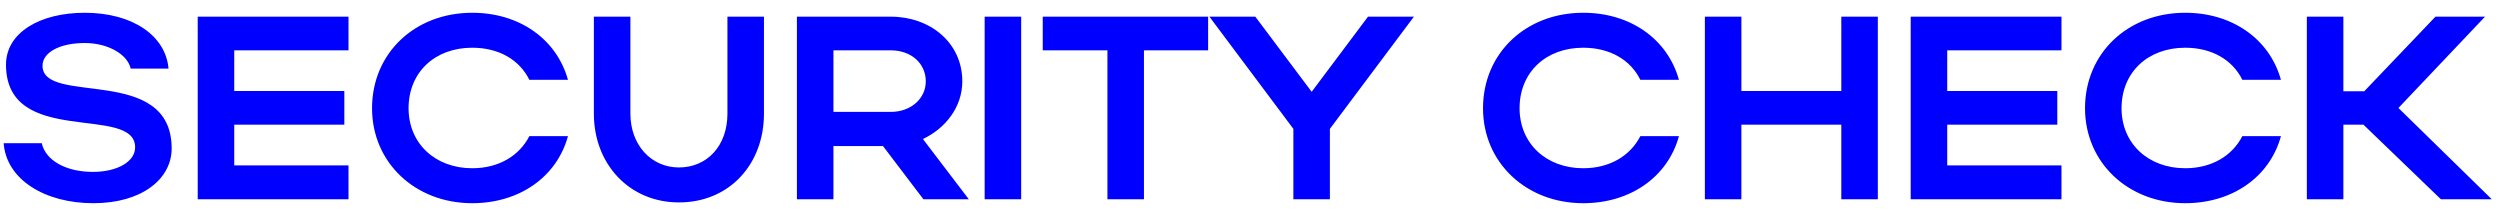
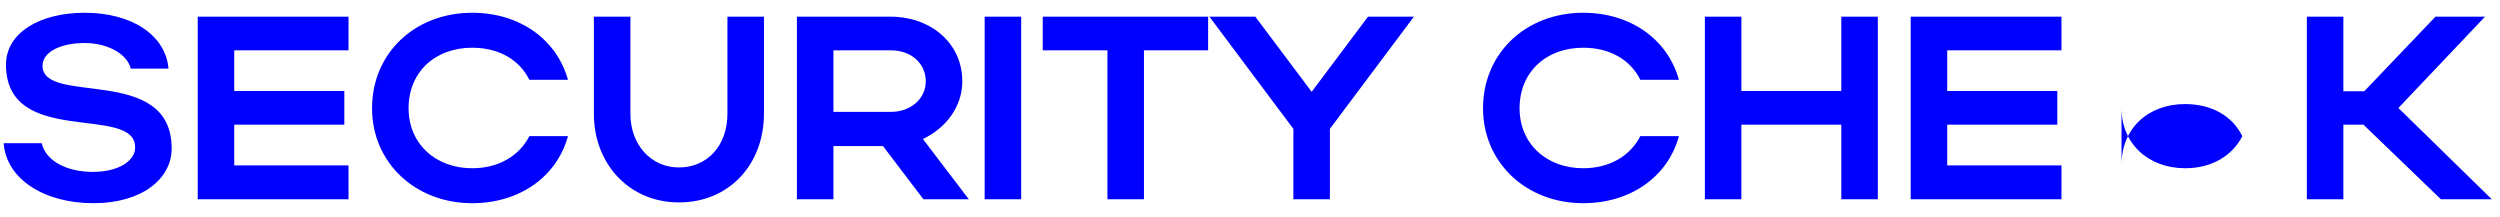
<svg xmlns="http://www.w3.org/2000/svg" width="115" height="10" fill="none">
-   <path fill="#0000FE" d="M7.897 6.827c0 1.392-1.356 2.52-3.6 2.52-2.256 0-4.008-1.104-4.128-2.76H1.92c.18.804 1.128 1.32 2.352 1.32 1.14 0 1.944-.48 1.944-1.128 0-2.004-5.94.036-5.94-3.804C.277 1.499 1.837.587 3.9.587c2.184 0 3.72 1.044 3.852 2.568h-1.74C5.869 2.507 4.98 1.979 3.9 1.979c-1.176 0-1.944.444-1.944 1.044 0 1.86 5.94-.084 5.94 3.804ZM9.095 9.167v-8.4h6.936v1.548h-5.256v1.872h5.064v1.548h-5.064v1.872h5.256v1.56H9.095ZM18.794 4.979c0 1.62 1.224 2.76 2.928 2.76 1.212 0 2.16-.564 2.628-1.476h1.776c-.516 1.884-2.244 3.084-4.404 3.084-2.628 0-4.608-1.872-4.608-4.368 0-2.532 1.968-4.392 4.608-4.392 2.16 0 3.876 1.2 4.404 3.084H24.35c-.456-.924-1.404-1.476-2.628-1.476-1.716 0-2.928 1.128-2.928 2.784ZM31.23 7.703c1.308 0 2.232-1.008 2.232-2.472V.767h1.68v4.464c0 2.316-1.584 4.08-3.912 4.08-2.28 0-3.912-1.764-3.912-4.08V.767h1.68v4.464c0 1.428.948 2.472 2.232 2.472ZM42.478 9.167l-1.86-2.448h-2.28v2.448h-1.68v-8.4h4.32c1.8 0 3.288 1.188 3.288 2.976 0 1.176-.768 2.16-1.812 2.652l2.112 2.772h-2.088Zm.108-5.424c0-.828-.672-1.428-1.608-1.428h-2.64v2.832h2.64c.924 0 1.608-.612 1.608-1.404ZM46.974.767v8.4h-1.68v-8.4h1.68ZM50.942 9.167V2.315h-2.976V.767h7.608v1.548h-2.952v6.852h-1.68ZM59.495 5.927 55.633.767h2.111l2.593 3.456L62.928.767h2.112l-3.865 5.16v3.24h-1.68v-3.24ZM69.9 4.979c0 1.62 1.224 2.76 2.927 2.76 1.213 0 2.16-.564 2.629-1.476h1.775c-.515 1.884-2.243 3.084-4.403 3.084-2.629 0-4.609-1.872-4.609-4.368 0-2.532 1.969-4.392 4.609-4.392 2.16 0 3.876 1.2 4.403 3.084h-1.775c-.457-.924-1.404-1.476-2.629-1.476-1.715 0-2.927 1.128-2.927 2.784ZM78.424 9.167v-8.4h1.68v3.42H84.7V.767h1.68v8.4H84.7V5.735h-4.597v3.432h-1.68ZM87.892 9.167v-8.4h6.936v1.548h-5.256v1.872h5.064v1.548h-5.064v1.872h5.256v1.56h-6.936ZM97.59 4.979c0 1.62 1.225 2.76 2.929 2.76 1.212 0 2.16-.564 2.628-1.476h1.776c-.516 1.884-2.244 3.084-4.404 3.084-2.628 0-4.608-1.872-4.608-4.368 0-2.532 1.968-4.392 4.608-4.392 2.16 0 3.876 1.2 4.404 3.084h-1.776c-.456-.924-1.404-1.476-2.628-1.476-1.716 0-2.928 1.128-2.928 2.784ZM107.795 5.735v3.432h-1.68v-8.4h1.68v3.432h.96l3.276-3.432h2.28l-3.984 4.2 4.296 4.2h-2.34l-3.564-3.432h-.924Z" />
+   <path fill="#0000FE" d="M7.897 6.827c0 1.392-1.356 2.52-3.6 2.52-2.256 0-4.008-1.104-4.128-2.76H1.92c.18.804 1.128 1.32 2.352 1.32 1.14 0 1.944-.48 1.944-1.128 0-2.004-5.94.036-5.94-3.804C.277 1.499 1.837.587 3.9.587c2.184 0 3.72 1.044 3.852 2.568h-1.74C5.869 2.507 4.98 1.979 3.9 1.979c-1.176 0-1.944.444-1.944 1.044 0 1.86 5.94-.084 5.94 3.804ZM9.095 9.167v-8.4h6.936v1.548h-5.256v1.872h5.064v1.548h-5.064v1.872h5.256v1.56H9.095ZM18.794 4.979c0 1.62 1.224 2.76 2.928 2.76 1.212 0 2.16-.564 2.628-1.476h1.776c-.516 1.884-2.244 3.084-4.404 3.084-2.628 0-4.608-1.872-4.608-4.368 0-2.532 1.968-4.392 4.608-4.392 2.16 0 3.876 1.2 4.404 3.084H24.35c-.456-.924-1.404-1.476-2.628-1.476-1.716 0-2.928 1.128-2.928 2.784ZM31.23 7.703c1.308 0 2.232-1.008 2.232-2.472V.767h1.68v4.464c0 2.316-1.584 4.08-3.912 4.08-2.28 0-3.912-1.764-3.912-4.08V.767h1.68v4.464c0 1.428.948 2.472 2.232 2.472ZM42.478 9.167l-1.86-2.448h-2.28v2.448h-1.68v-8.4h4.32c1.8 0 3.288 1.188 3.288 2.976 0 1.176-.768 2.16-1.812 2.652l2.112 2.772h-2.088Zm.108-5.424c0-.828-.672-1.428-1.608-1.428h-2.64v2.832h2.64c.924 0 1.608-.612 1.608-1.404ZM46.974.767v8.4h-1.68v-8.4h1.68ZM50.942 9.167V2.315h-2.976V.767h7.608v1.548h-2.952v6.852h-1.68ZM59.495 5.927 55.633.767h2.111l2.593 3.456L62.928.767h2.112l-3.865 5.16v3.24h-1.68v-3.24ZM69.9 4.979c0 1.62 1.224 2.76 2.927 2.76 1.213 0 2.16-.564 2.629-1.476h1.775c-.515 1.884-2.243 3.084-4.403 3.084-2.629 0-4.609-1.872-4.609-4.368 0-2.532 1.969-4.392 4.609-4.392 2.16 0 3.876 1.2 4.403 3.084h-1.775c-.457-.924-1.404-1.476-2.629-1.476-1.715 0-2.927 1.128-2.927 2.784ZM78.424 9.167v-8.4h1.68v3.42H84.7V.767h1.68v8.4H84.7V5.735h-4.597v3.432h-1.68ZM87.892 9.167v-8.4h6.936v1.548h-5.256v1.872h5.064v1.548h-5.064v1.872h5.256v1.56h-6.936ZM97.59 4.979c0 1.62 1.225 2.76 2.929 2.76 1.212 0 2.16-.564 2.628-1.476h1.776h-1.776c-.456-.924-1.404-1.476-2.628-1.476-1.716 0-2.928 1.128-2.928 2.784ZM107.795 5.735v3.432h-1.68v-8.4h1.68v3.432h.96l3.276-3.432h2.28l-3.984 4.2 4.296 4.2h-2.34l-3.564-3.432h-.924Z" />
</svg>